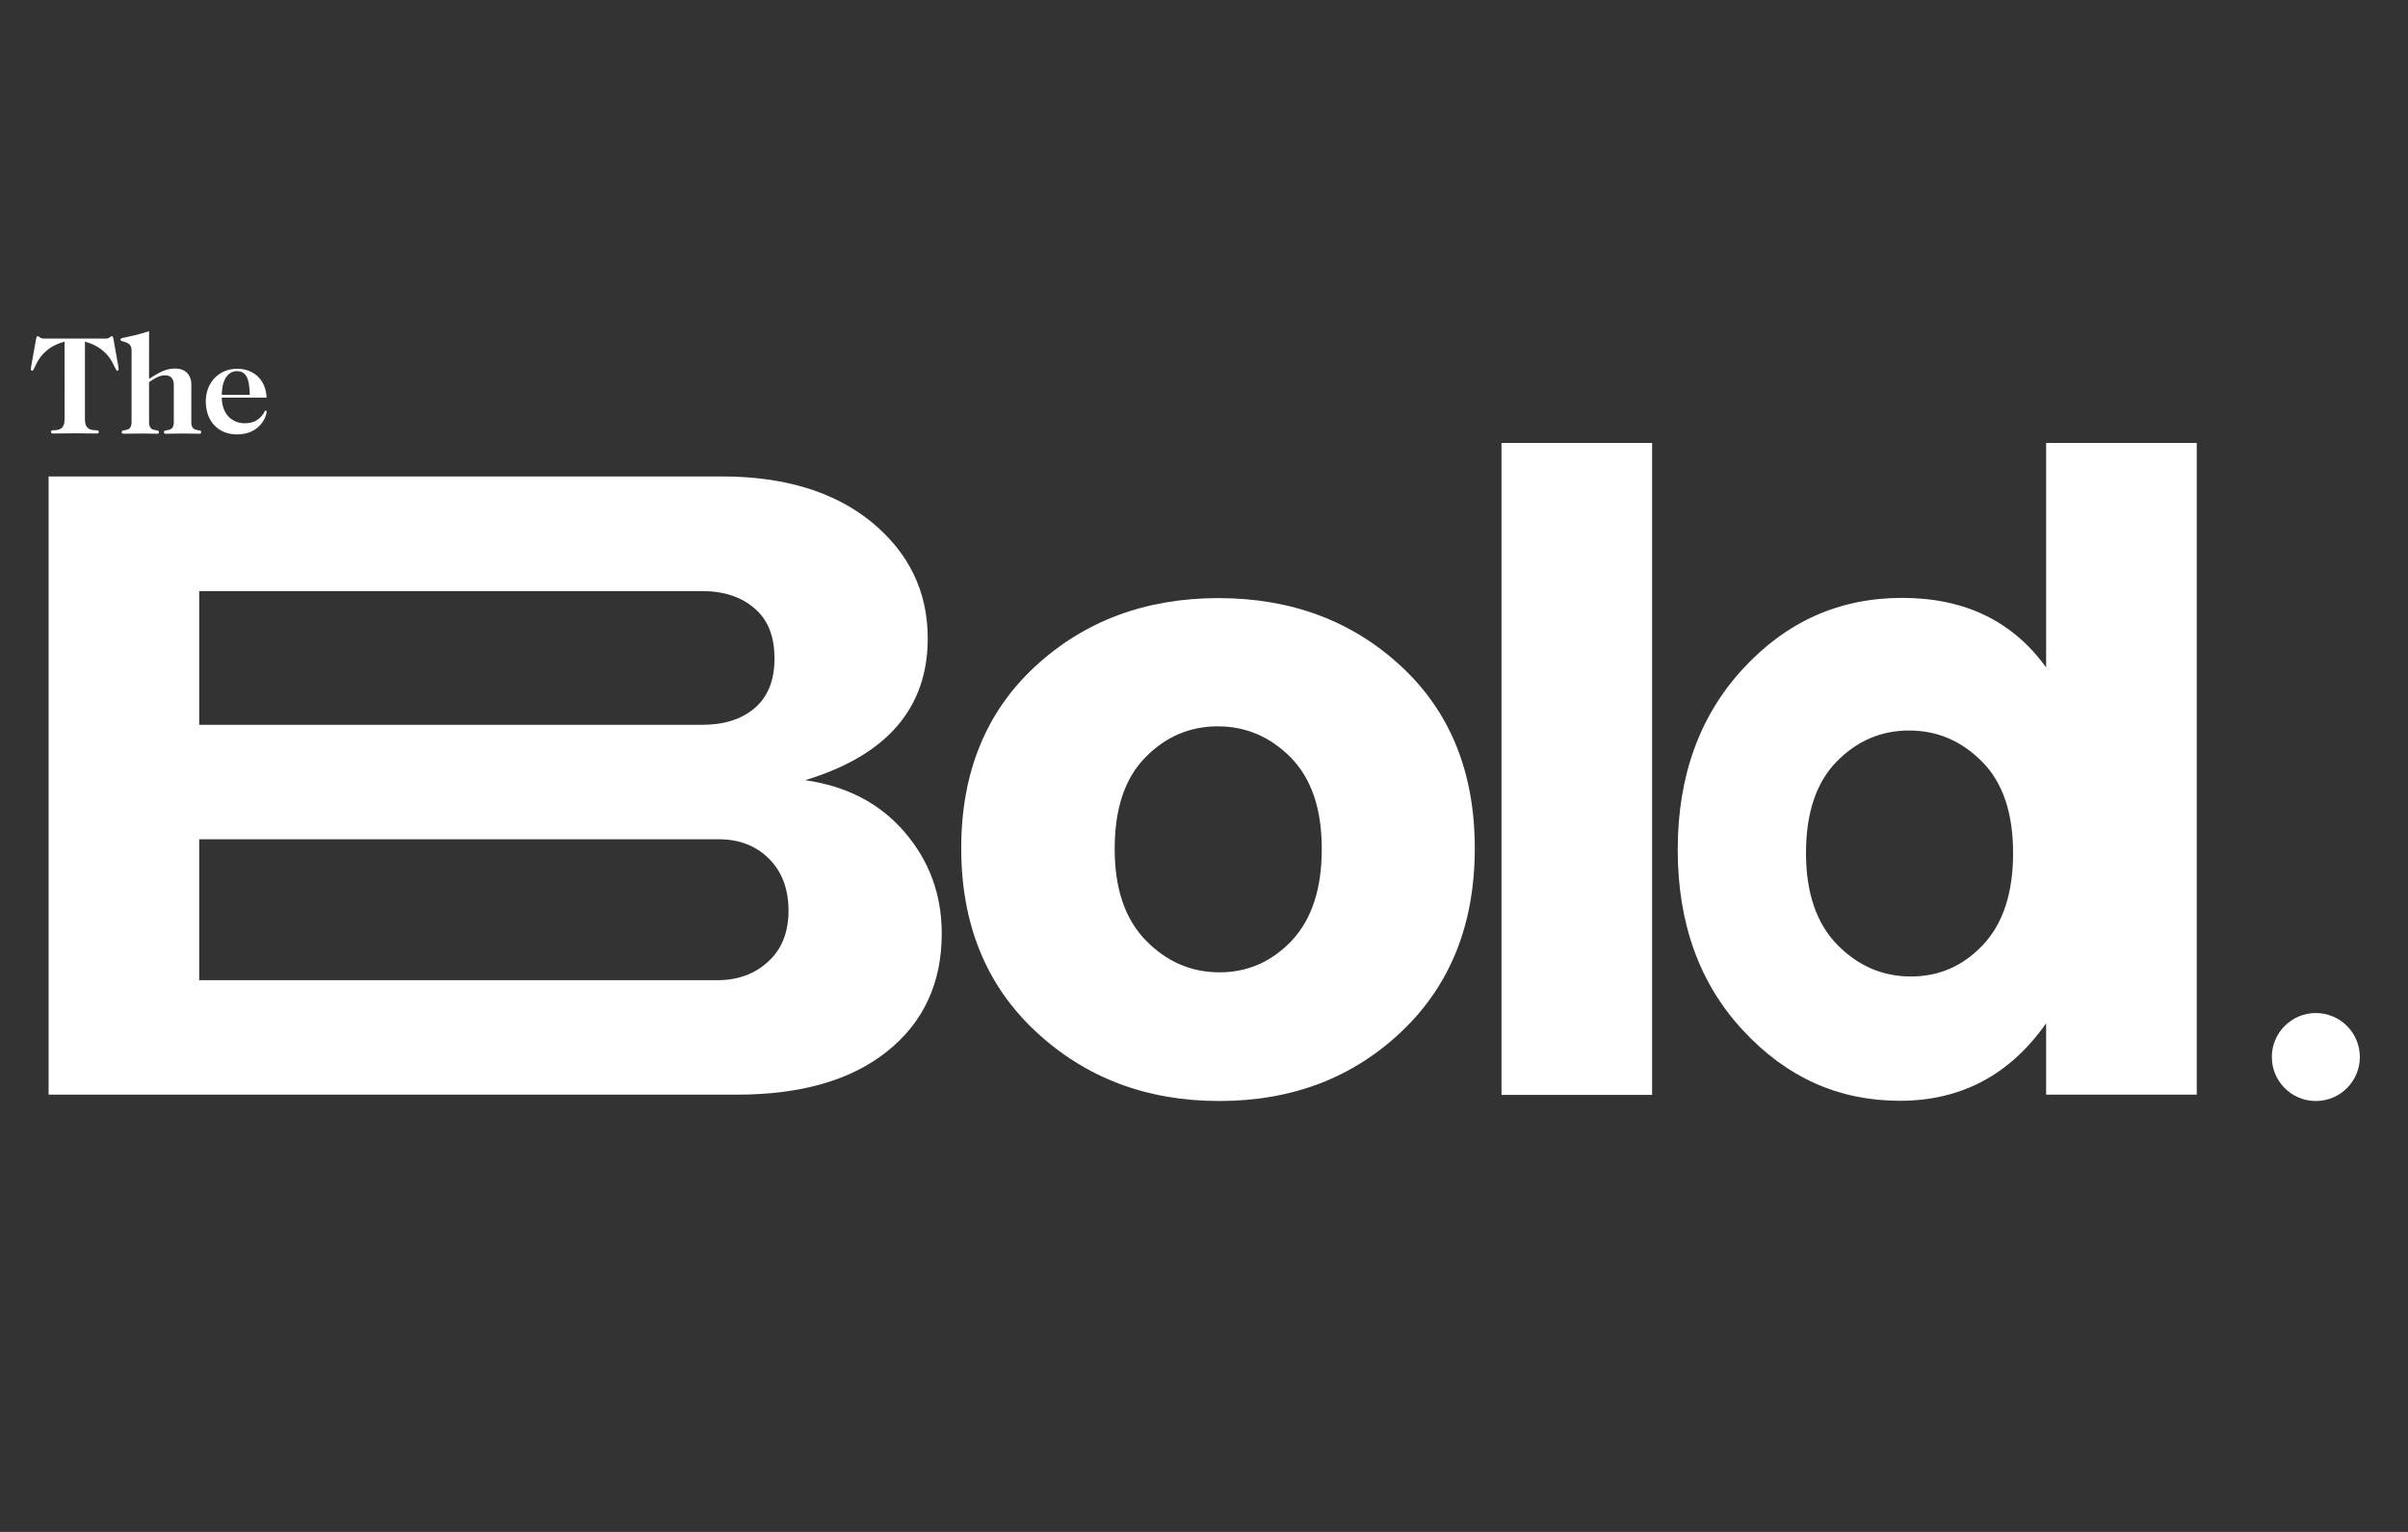
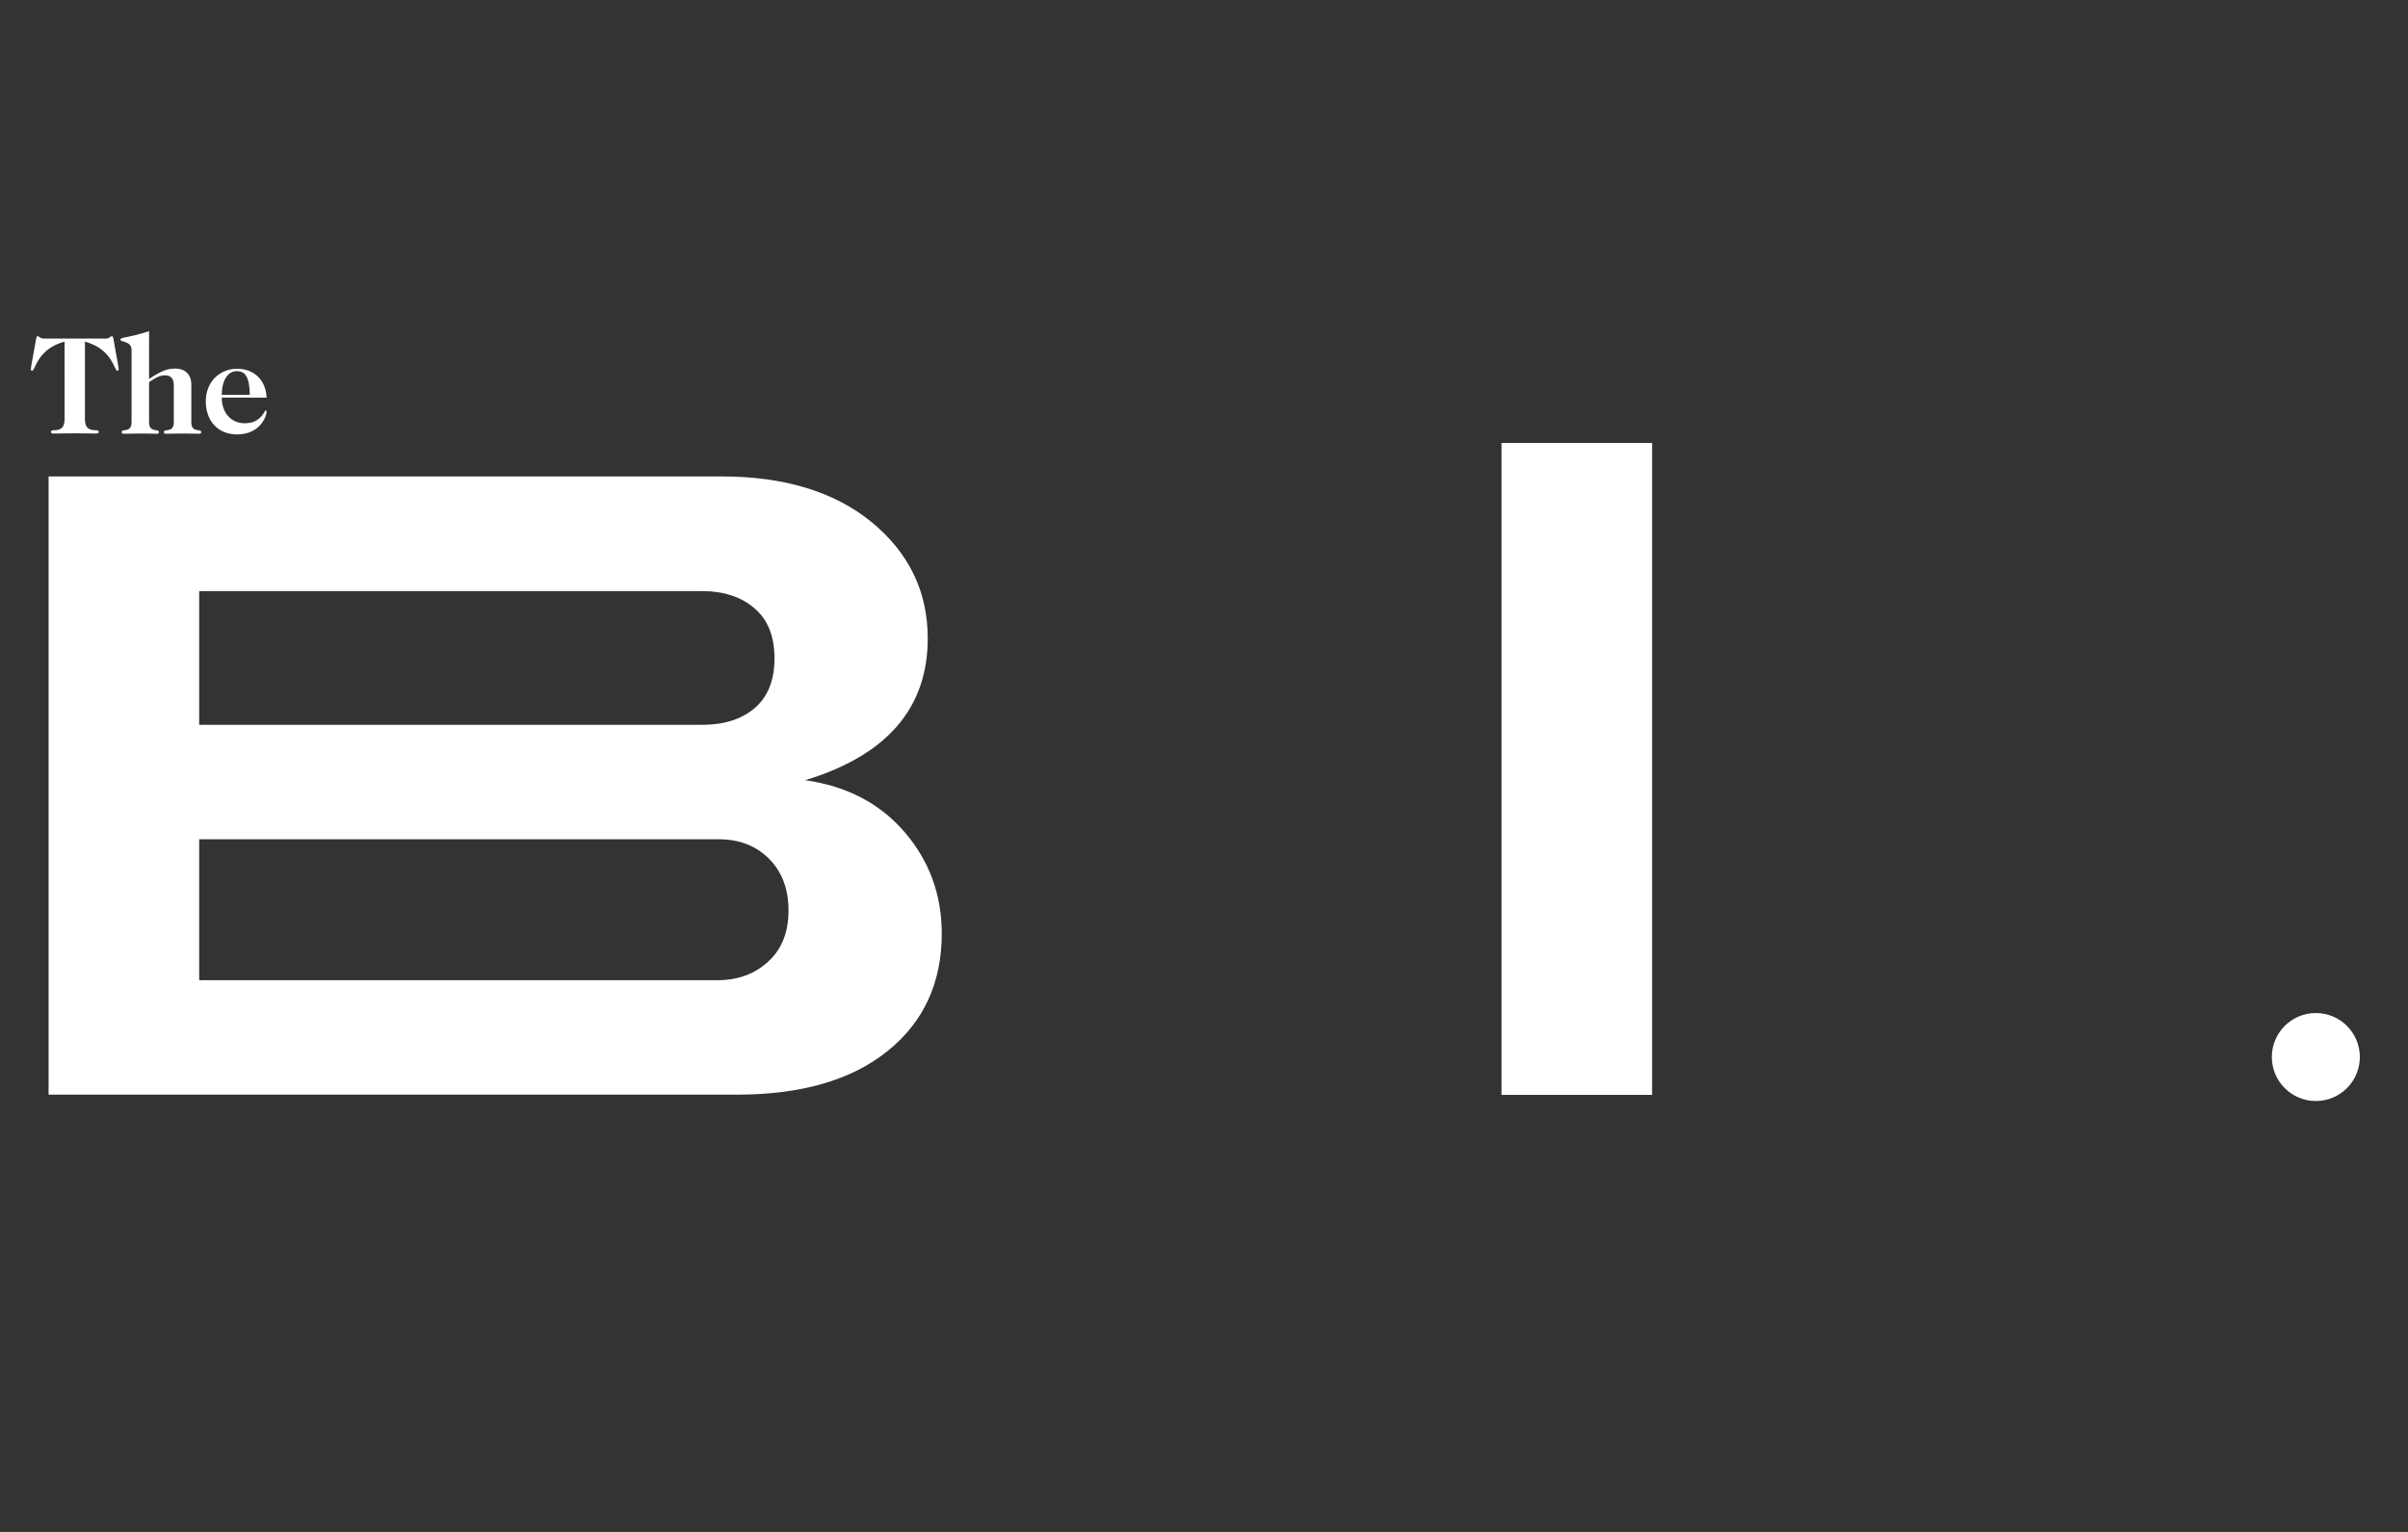
<svg xmlns="http://www.w3.org/2000/svg" version="1.1" id="Layer_1" x="0px" y="0px" viewBox="0 0 1100 700" style="enable-background:new 0 0 1100 700;" xml:space="preserve">
  <rect x="0" y="0" width="1100" height="700" fill="#333333" stroke="none" />
  <style type="text/css">
	.st0{fill:#FFFFFF;}
</style>
  <g>
    <path class="st0" d="M1057.9,503.1c11.1,0,20.1-9,20.1-20.1s-9-20.1-20.1-20.1c-11.1,0-20.1,9-20.1,20.1S1046.8,503.1,1057.9,503.1   " />
-     <path class="st0" d="M919.6,389.8c0,18.3-4.6,32.2-13.7,41.9c-9.1,9.7-20.1,14.5-33,14.5c-12.9,0-24.1-4.8-33.6-14.5   C829.8,422,825,408,825,389.8c0-18.2,4.6-32.1,13.9-41.7c9.3-9.5,20.3-14.3,33.2-14.3c12.9,0,24,4.8,33.4,14.3   C914.9,357.6,919.6,371.5,919.6,389.8 M1003.5,500.3V202.4h-68.8V305c-15.3-21.2-37.2-31.8-65.8-31.8c-28.6,0-52.8,10.8-72.7,32.4   c-19.9,21.6-29.8,49.2-29.8,82.7c0,33.5,9.9,61.1,29.8,82.5c19.9,21.5,43.7,32.2,71.7,32.2c27.9,0,50.2-11.8,66.8-35.4v32.6H1003.5   z" />
    <rect x="685.9" y="202.4" class="st0" width="68.8" height="297.9" />
-     <path class="st0" d="M590.1,429.8c9.1-9.7,13.7-23.6,13.7-41.9c0-18.2-4.7-32.1-14.1-41.7c-9.4-9.5-20.5-14.3-33.4-14.3   s-24,4.8-33.2,14.3c-9.3,9.5-13.9,23.4-13.9,41.7c0,18.3,4.8,32.2,14.3,41.9c9.5,9.7,20.7,14.5,33.6,14.5   C569.9,444.3,580.9,439.5,590.1,429.8 M473.1,471.3c-22.7-21.2-34-49.1-34-83.7c0-34.6,11.3-62.3,33.8-83.1   c22.5-20.8,50.5-31.2,83.7-31.2s61.1,10.4,83.5,31.2c22.4,20.8,33.6,48.5,33.6,83.1c0,34.6-11.1,62.5-33.4,83.7   c-22.3,21.2-50.1,31.8-83.3,31.8S495.8,492.5,473.1,471.3" />
    <path class="st0" d="M91,447.9h236.6c9.4,0,17.2-2.8,23.3-8.5c6.2-5.6,9.3-13.4,9.3-23.3c0-9.9-3-17.8-8.9-23.7   c-5.9-5.9-13.6-8.9-22.9-8.9H91V447.9z M91,270v61.2h229.8c9.9,0,17.9-2.5,23.9-7.6c6-5.1,9.1-12.7,9.1-22.7   c0-10.1-3-17.7-9.1-22.9c-6-5.2-14-7.9-23.9-7.9H91z M22.2,217.7h68.7h238.7c28.7,0,51.6,7,68.6,20.9c17,14,25.6,31.7,25.6,53.1   c0,31.9-18.7,53.5-56,64.8c19,2.7,34.2,10.6,45.5,23.8c11.3,13.2,16.9,28.6,16.9,46.3c0,22.5-8.3,40.5-24.8,53.7   c-16.5,13.3-39.5,19.9-69,19.9H90.9H22.2V217.7z" />
    <path class="st0" d="M101.3,180.4c0.1-6.8,2.8-10.8,6.9-10.8c3.6,0,5.8,2.3,5.9,10.8H101.3z M121.8,181.9   c-0.3-8.8-6.3-13.4-13.5-13.4c-8.3,0-14.3,6.4-14.3,14.8c0,9.1,5.6,15.2,14.3,15.2c10.6,0,13.5-8.4,13.5-10.4   c0-0.3-0.2-0.5-0.4-0.5c-0.6,0-0.5,1-1.9,2.5c-1.8,2-3.9,3.3-7.8,3.3c-5.3,0-10.3-3.8-10.4-11.7H121.8z M68.2,151.3   C57.6,154.7,55,154,55,155.2c0,1.3,5.1,0.4,5.1,4.8v32.9c0,5.1-4.5,2.8-4.5,4.5c0,0.4,0.1,0.8,0.8,0.8c1.7,0,4.4-0.1,7.7-0.1   c3.4,0,6.1,0.1,7.7,0.1c0.6,0,0.8-0.3,0.8-0.8c0-1.7-4.5,0.6-4.5-4.5v-18.3c2.8-1.9,4.9-3.1,7.2-3.1c2.8,0,4.1,1.5,4.1,4.6v16.8   c0,5.1-4.5,2.8-4.5,4.5c0,0.4,0.1,0.8,0.8,0.8c1.7,0,4.4-0.1,7.7-0.1c3.4,0,6.1,0.1,7.7,0.1c0.6,0,0.8-0.3,0.8-0.8   c0-1.7-4.5,0.6-4.5-4.5v-17.2c0-5-3.3-7.3-7.3-7.3c-4.4,0-7.2,1.7-12,4.7V151.3z M29.5,191.6c0,4.1-2,5-5.1,5   c-0.8,0-1.1,0.2-1.1,0.8c0,0.5,0.3,0.7,1,0.7c3.6,0,6.9-0.1,9.9-0.1c3,0,6.3,0.1,9.9,0.1c0.7,0,1-0.2,1-0.7c0-0.6-0.4-0.8-1.2-0.8   c-3.1,0-5.1-0.9-5.1-5v-35.5c12.7,3.5,13.3,13.3,14.8,13.3c0.3,0,0.6-0.2,0.6-0.6c0-0.3-0.1-1.3-0.3-2.3l-2.1-11.7   c-0.2-1-0.4-1.2-0.7-1.2c-0.3,0-0.6,0.2-0.9,0.5c-0.3,0.2-0.8,0.6-1.7,0.6H19.8c-0.9,0-1.3-0.4-1.7-0.6c-0.3-0.3-0.6-0.5-0.9-0.5   c-0.3,0-0.5,0.3-0.7,1.2l-2.1,11.7c-0.2,1-0.3,2-0.3,2.3c0,0.4,0.3,0.6,0.6,0.6c1.5,0,2.1-9.9,14.8-13.3V191.6z" />
  </g>
</svg>